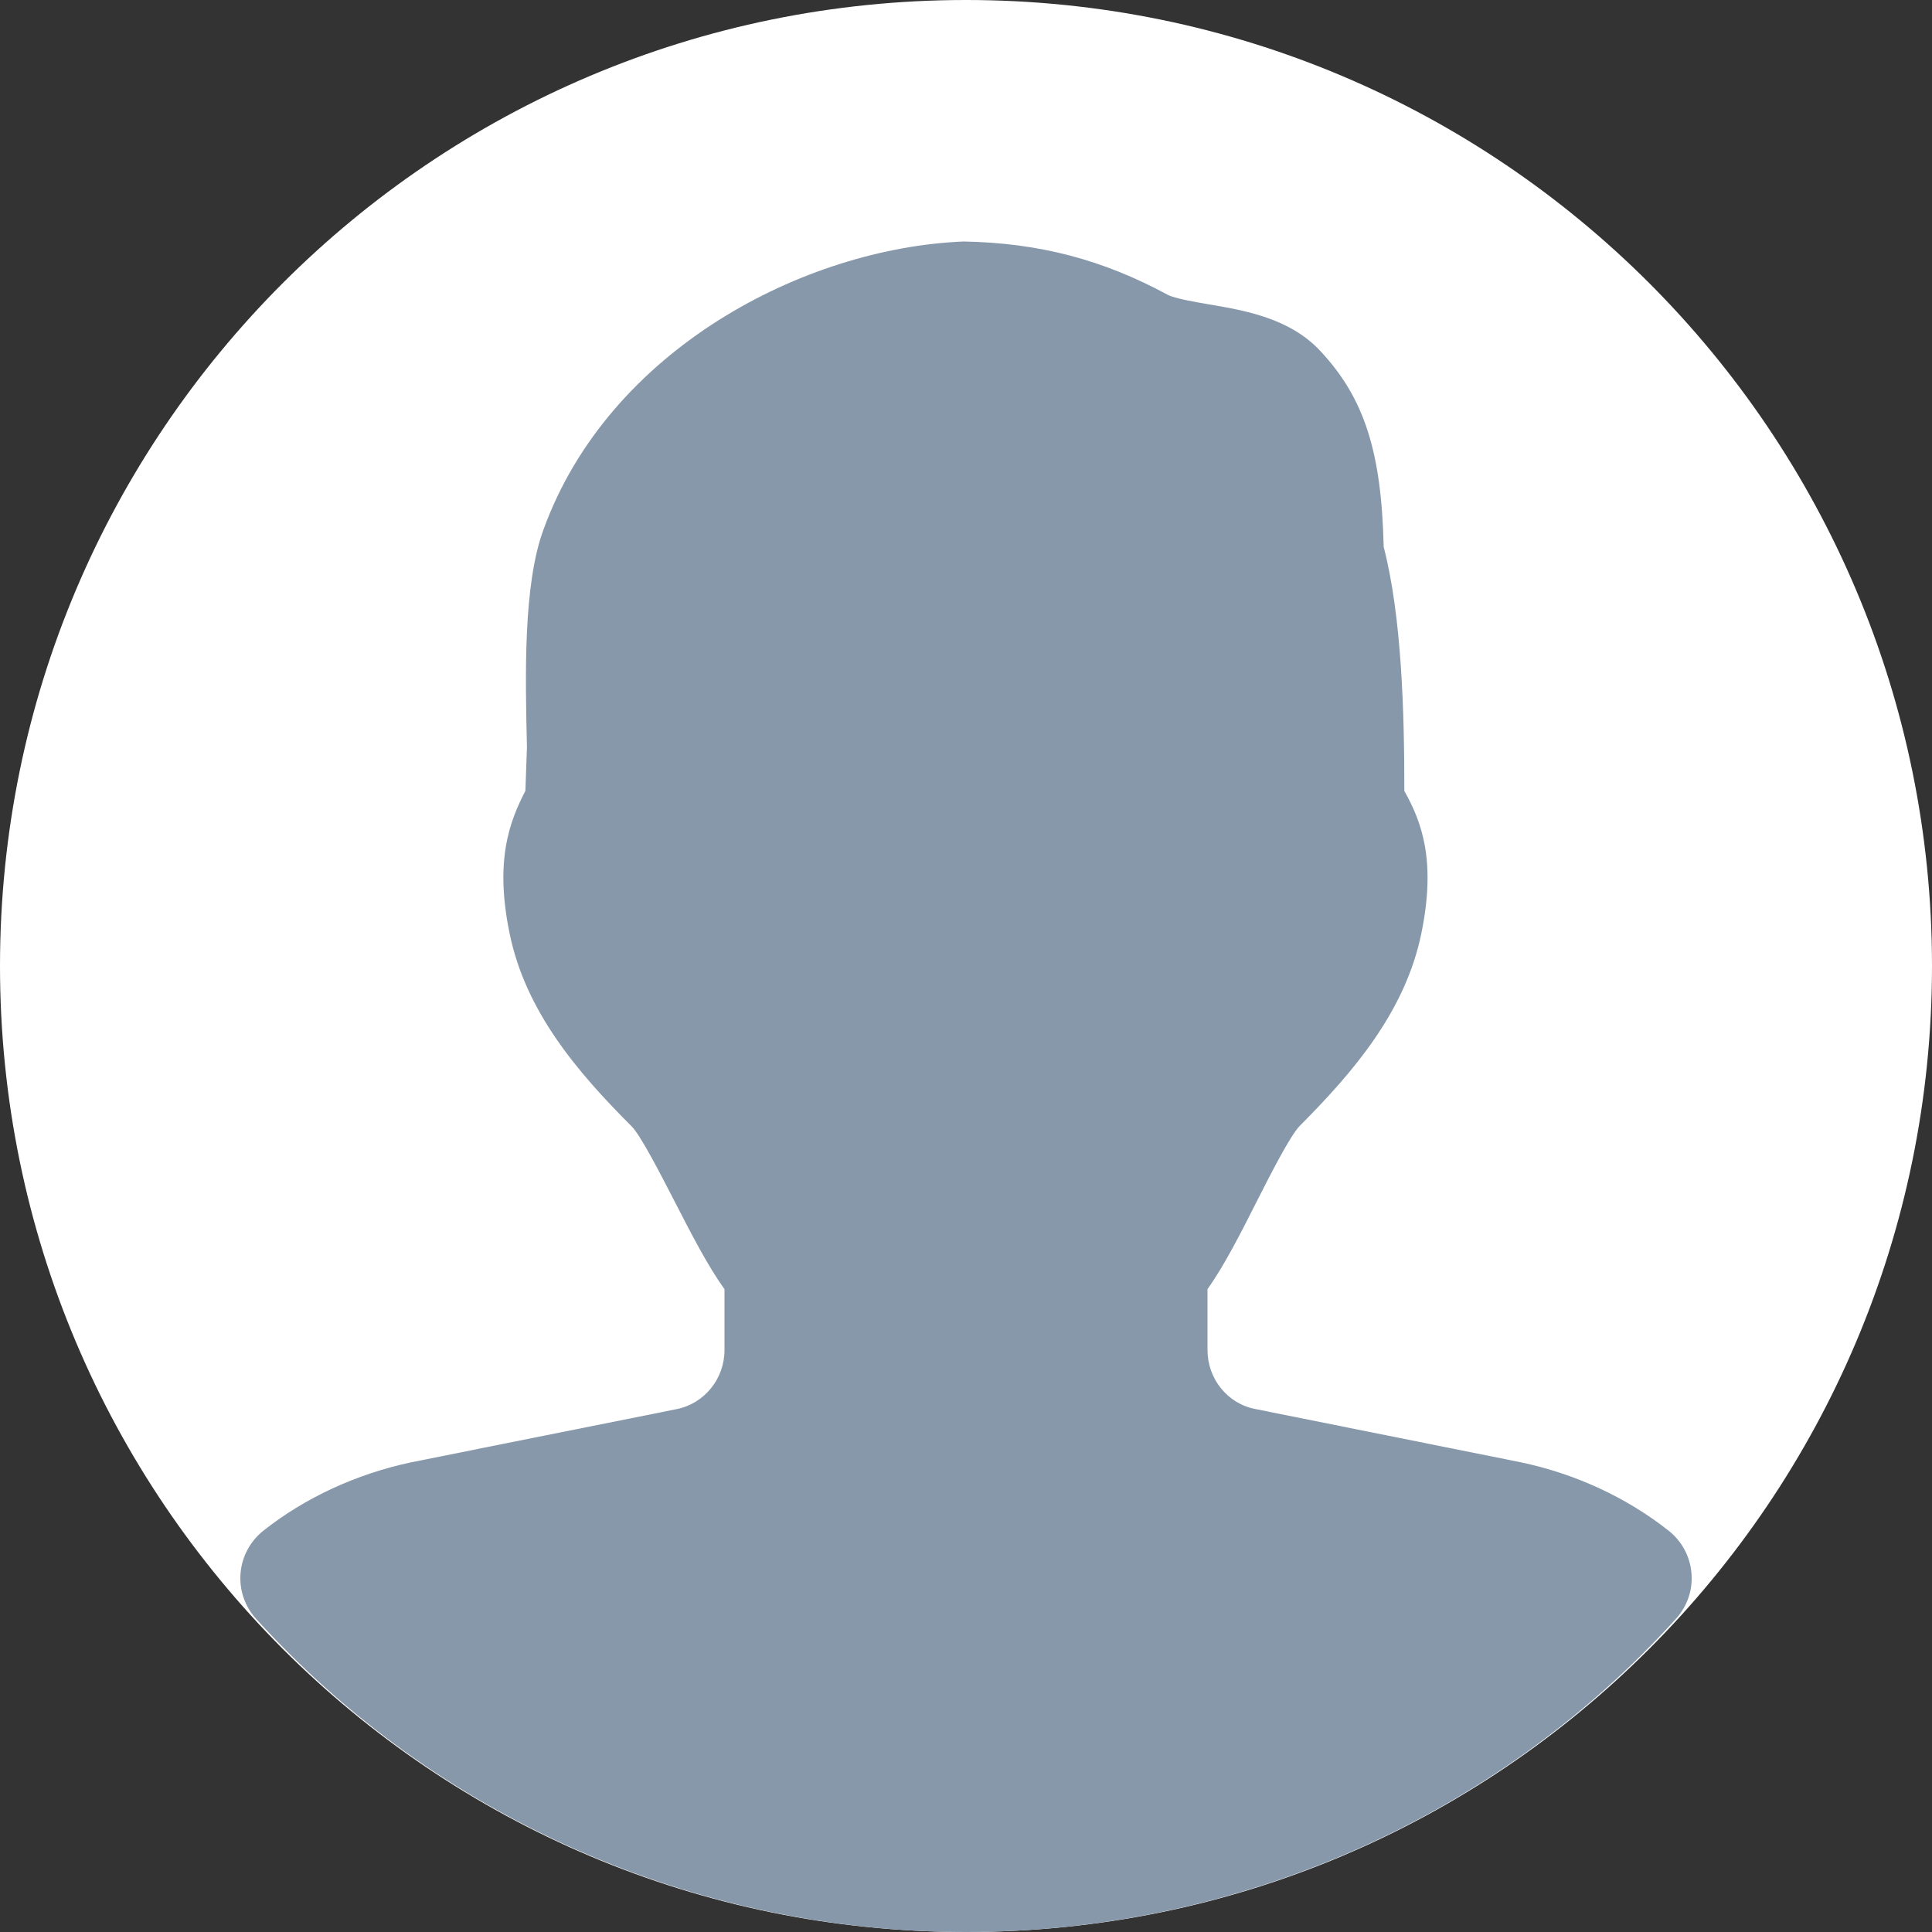
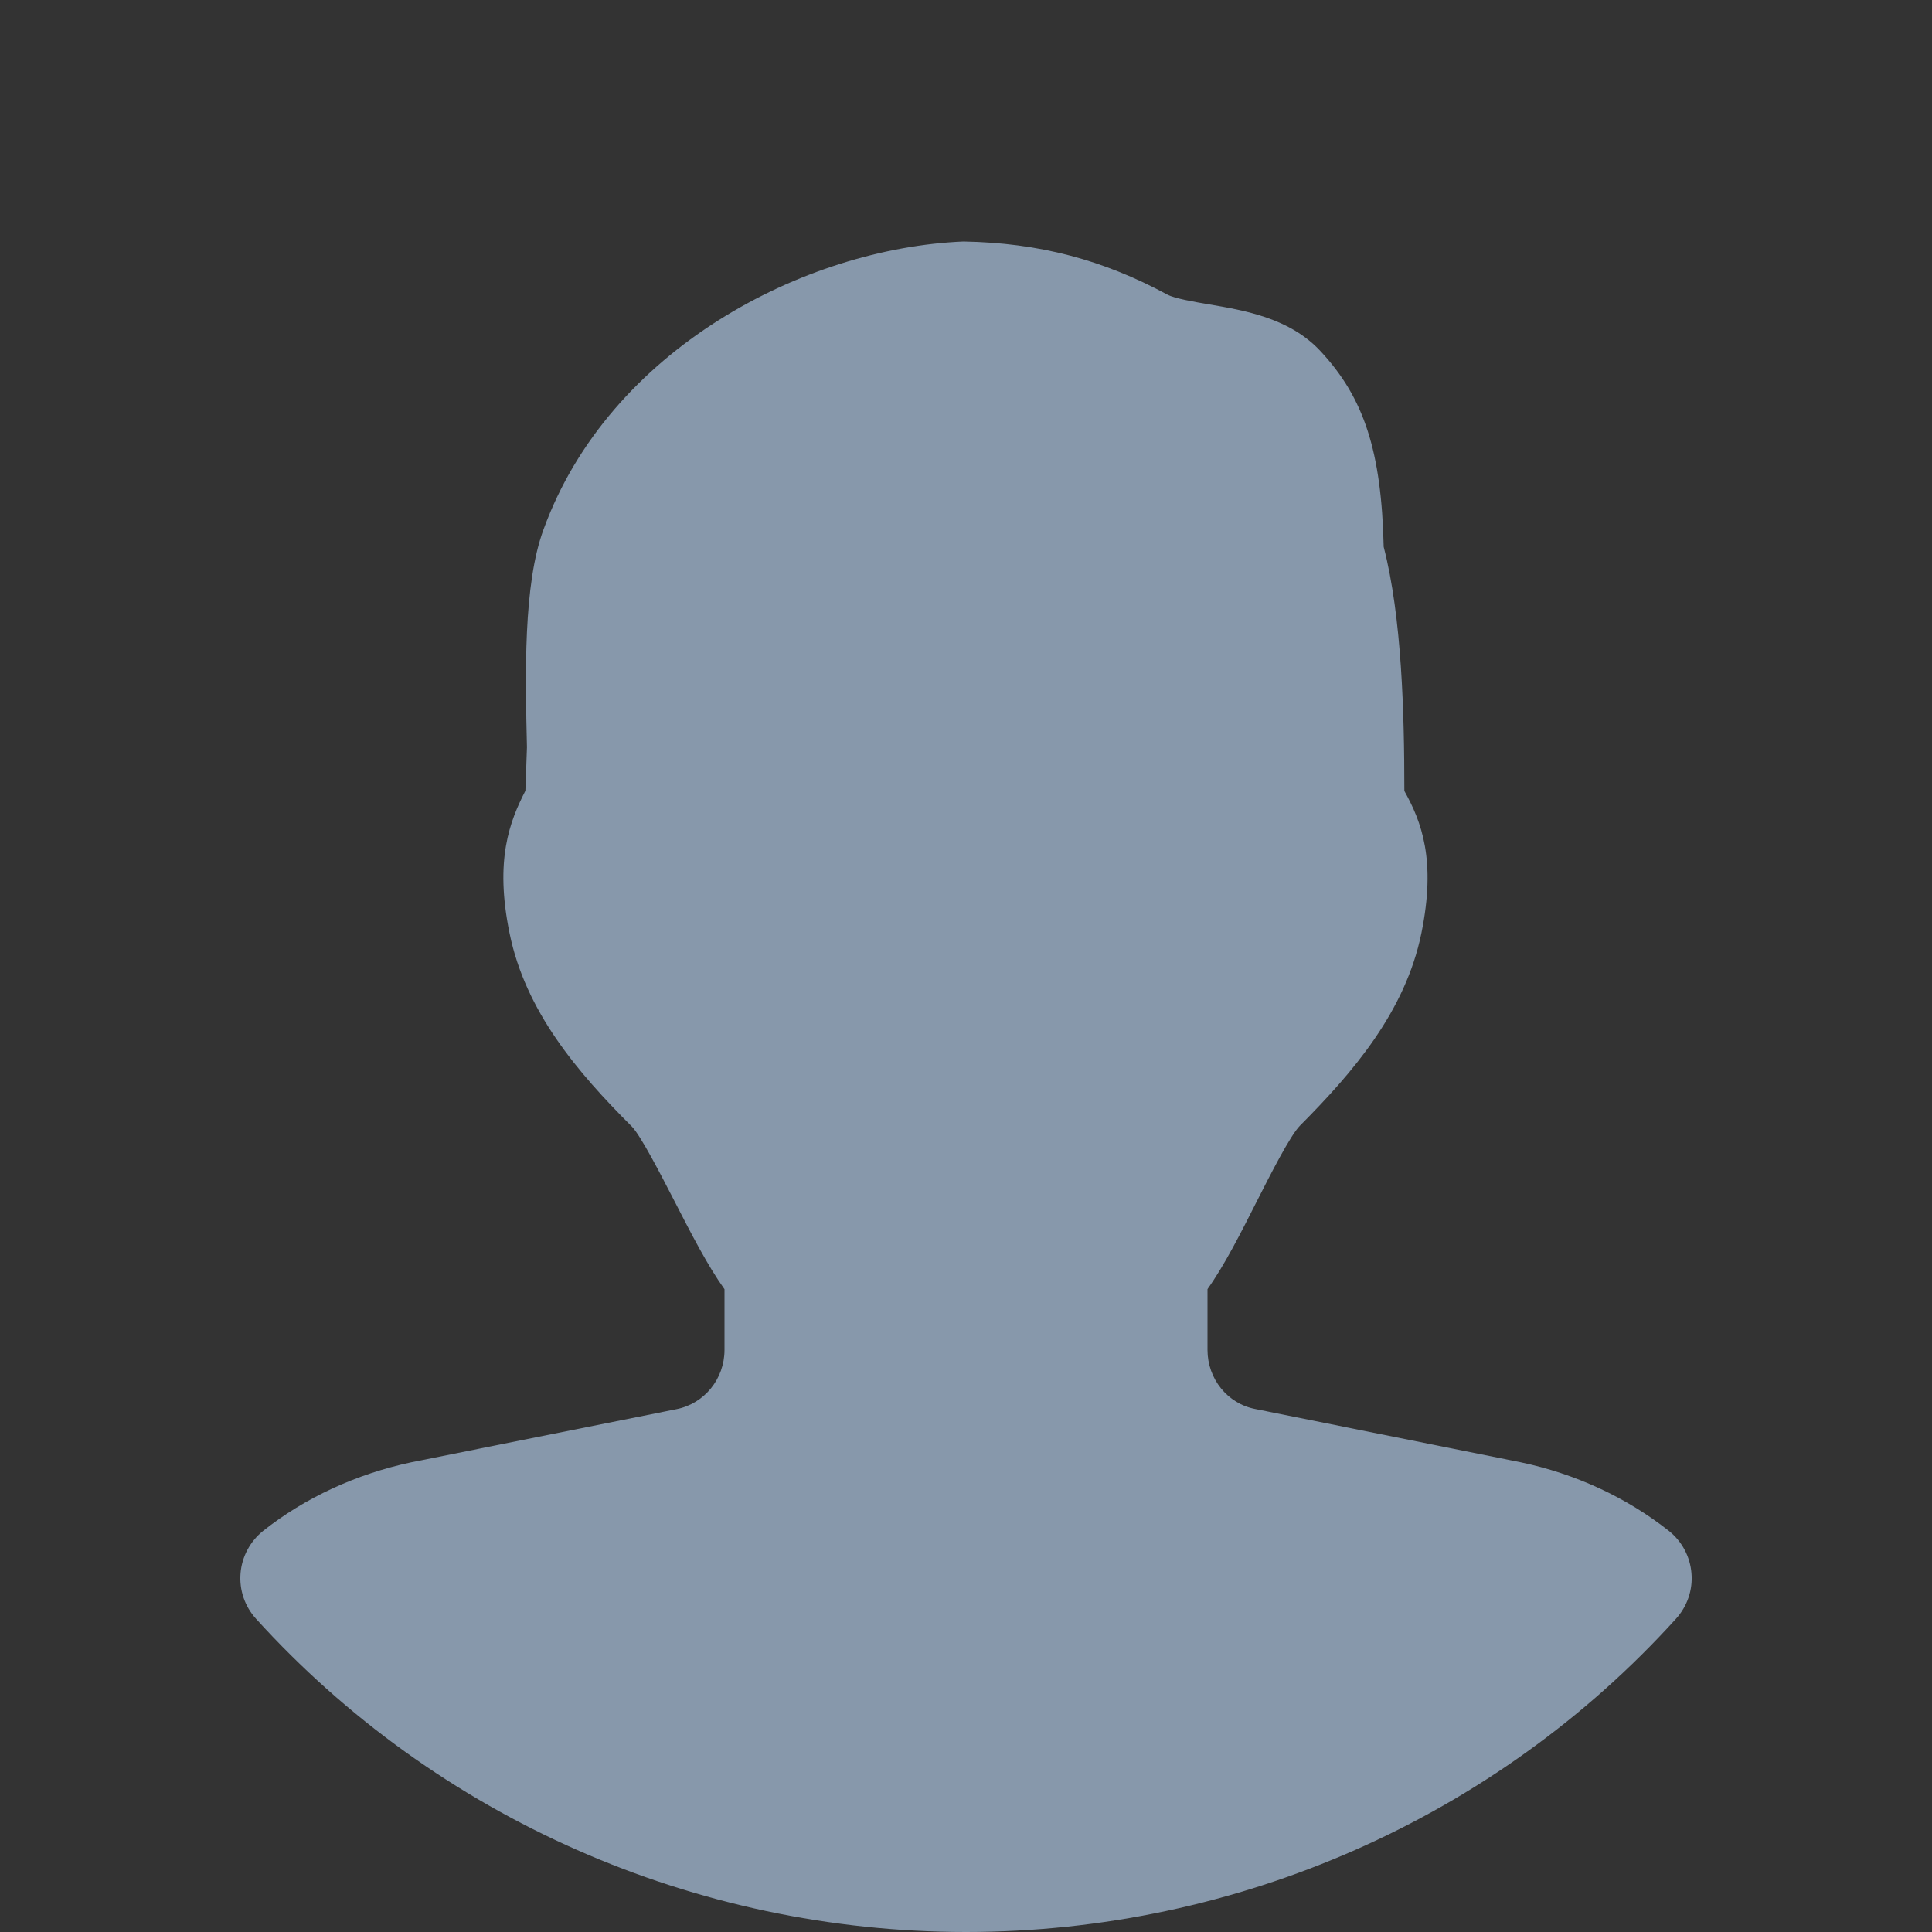
<svg xmlns="http://www.w3.org/2000/svg" width="36" height="36" viewBox="0 0 36 36" fill="none">
  <rect x="0" y="0" width="36" height="36" fill="#333333" stroke="none" />
  <g clip-path="url(#clip0_2_60308)">
-     <path d="M18 36C27.941 36 36 27.941 36 18C36 8.059 27.941 0 18 0C8.059 0 0 8.059 0 18C0 27.941 8.059 36 18 36Z" fill="#FFF" />
    <path d="M31.097 28.526C30.314 27.907 29.36 27.461 28.325 27.245L23.391 26.255C22.873 26.156 22.5 25.693 22.5 25.153V24.021C22.817 23.576 23.116 22.984 23.429 22.365C23.672 21.886 24.039 21.163 24.221 20.977C25.22 19.973 26.186 18.846 26.485 17.392C26.764 16.029 26.489 15.313 26.168 14.738C26.168 13.3 26.122 11.5 25.783 10.19C25.742 8.417 25.421 7.42 24.61 6.548C24.039 5.929 23.198 5.785 22.52 5.67C22.255 5.625 21.888 5.562 21.753 5.49C20.554 4.842 19.368 4.525 17.953 4.5C14.989 4.622 11.347 6.507 10.127 9.868C9.749 10.892 9.787 12.573 9.819 13.923L9.79 14.735C9.499 15.302 9.214 16.022 9.495 17.39C9.792 18.846 10.757 19.976 11.774 20.992C11.941 21.163 12.316 21.892 12.564 22.374C12.881 22.991 13.183 23.58 13.5 24.023V25.155C13.5 25.693 13.124 26.156 12.604 26.258L7.666 27.247C6.638 27.466 5.684 27.907 4.903 28.526C4.66 28.721 4.507 29.007 4.482 29.317C4.457 29.628 4.561 29.932 4.77 30.163C8.132 33.871 12.953 36 18 36C23.047 36 27.871 33.874 31.23 30.163C31.439 29.932 31.545 29.626 31.518 29.315C31.493 29.005 31.34 28.719 31.097 28.526Z" fill="#8798AB" />
  </g>
  <defs>
    <clipPath id="clip0_2_60308">
      <rect width="36" height="36" fill="white" />
    </clipPath>
  </defs>
</svg>